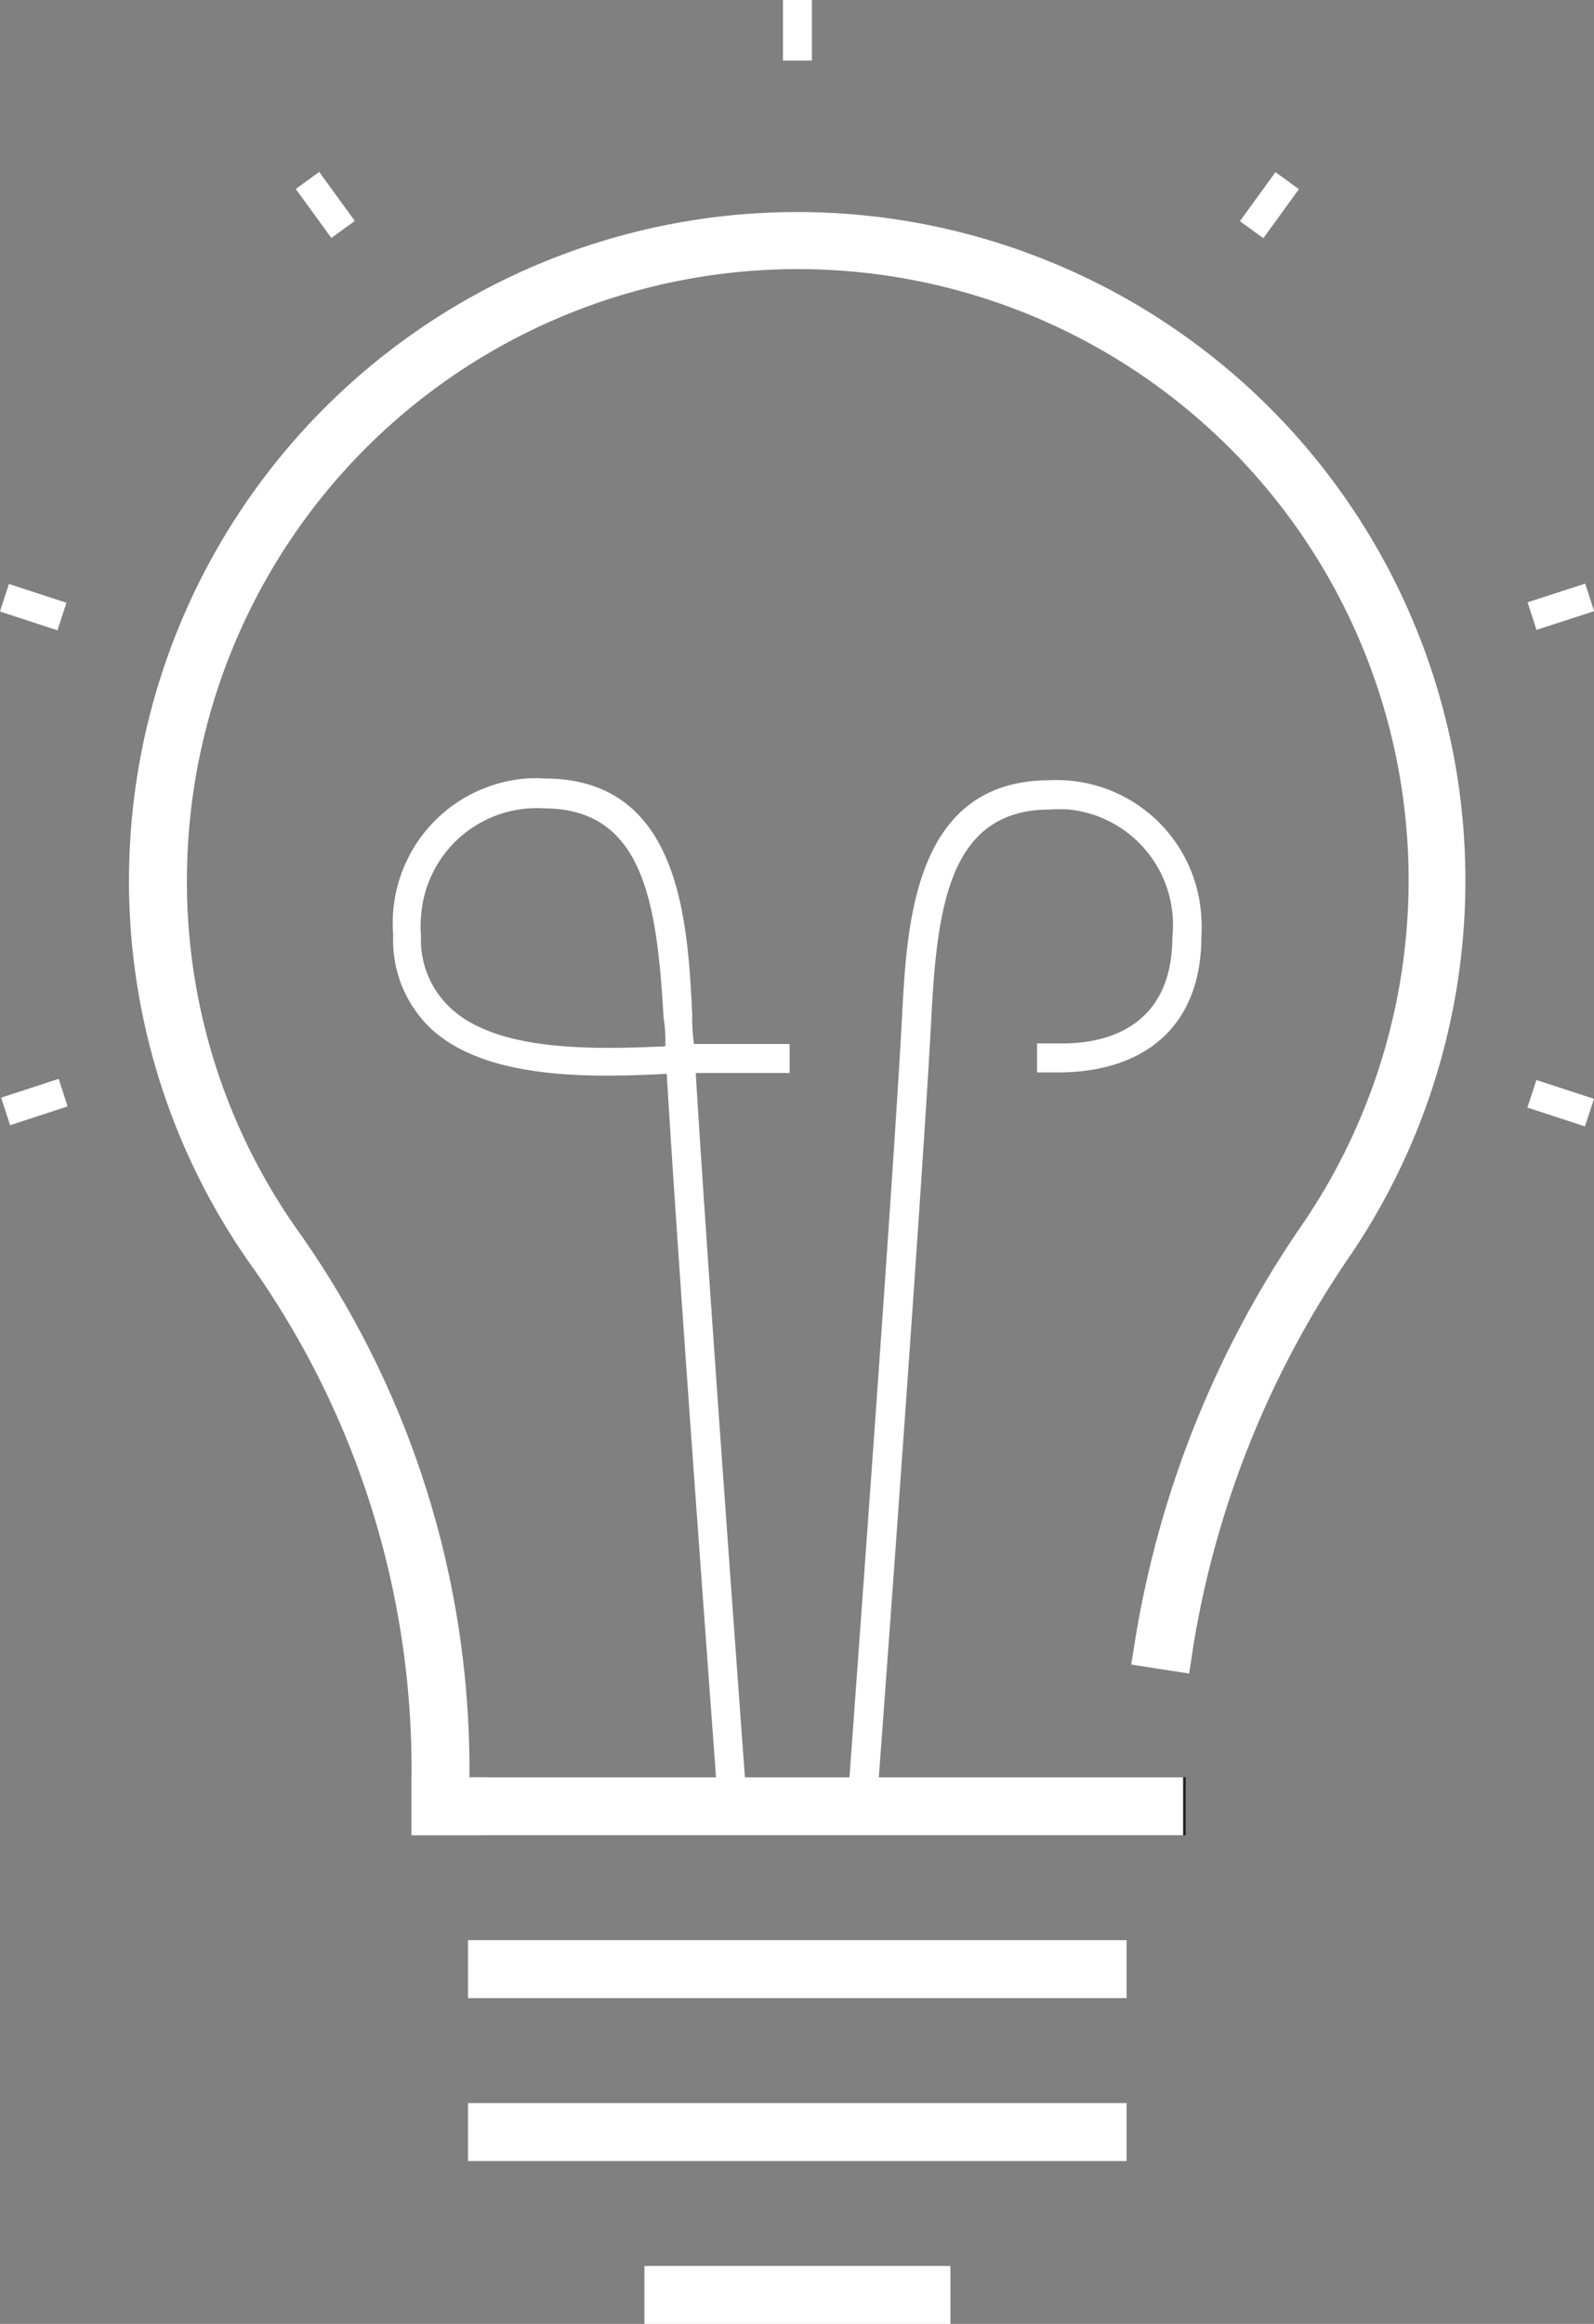
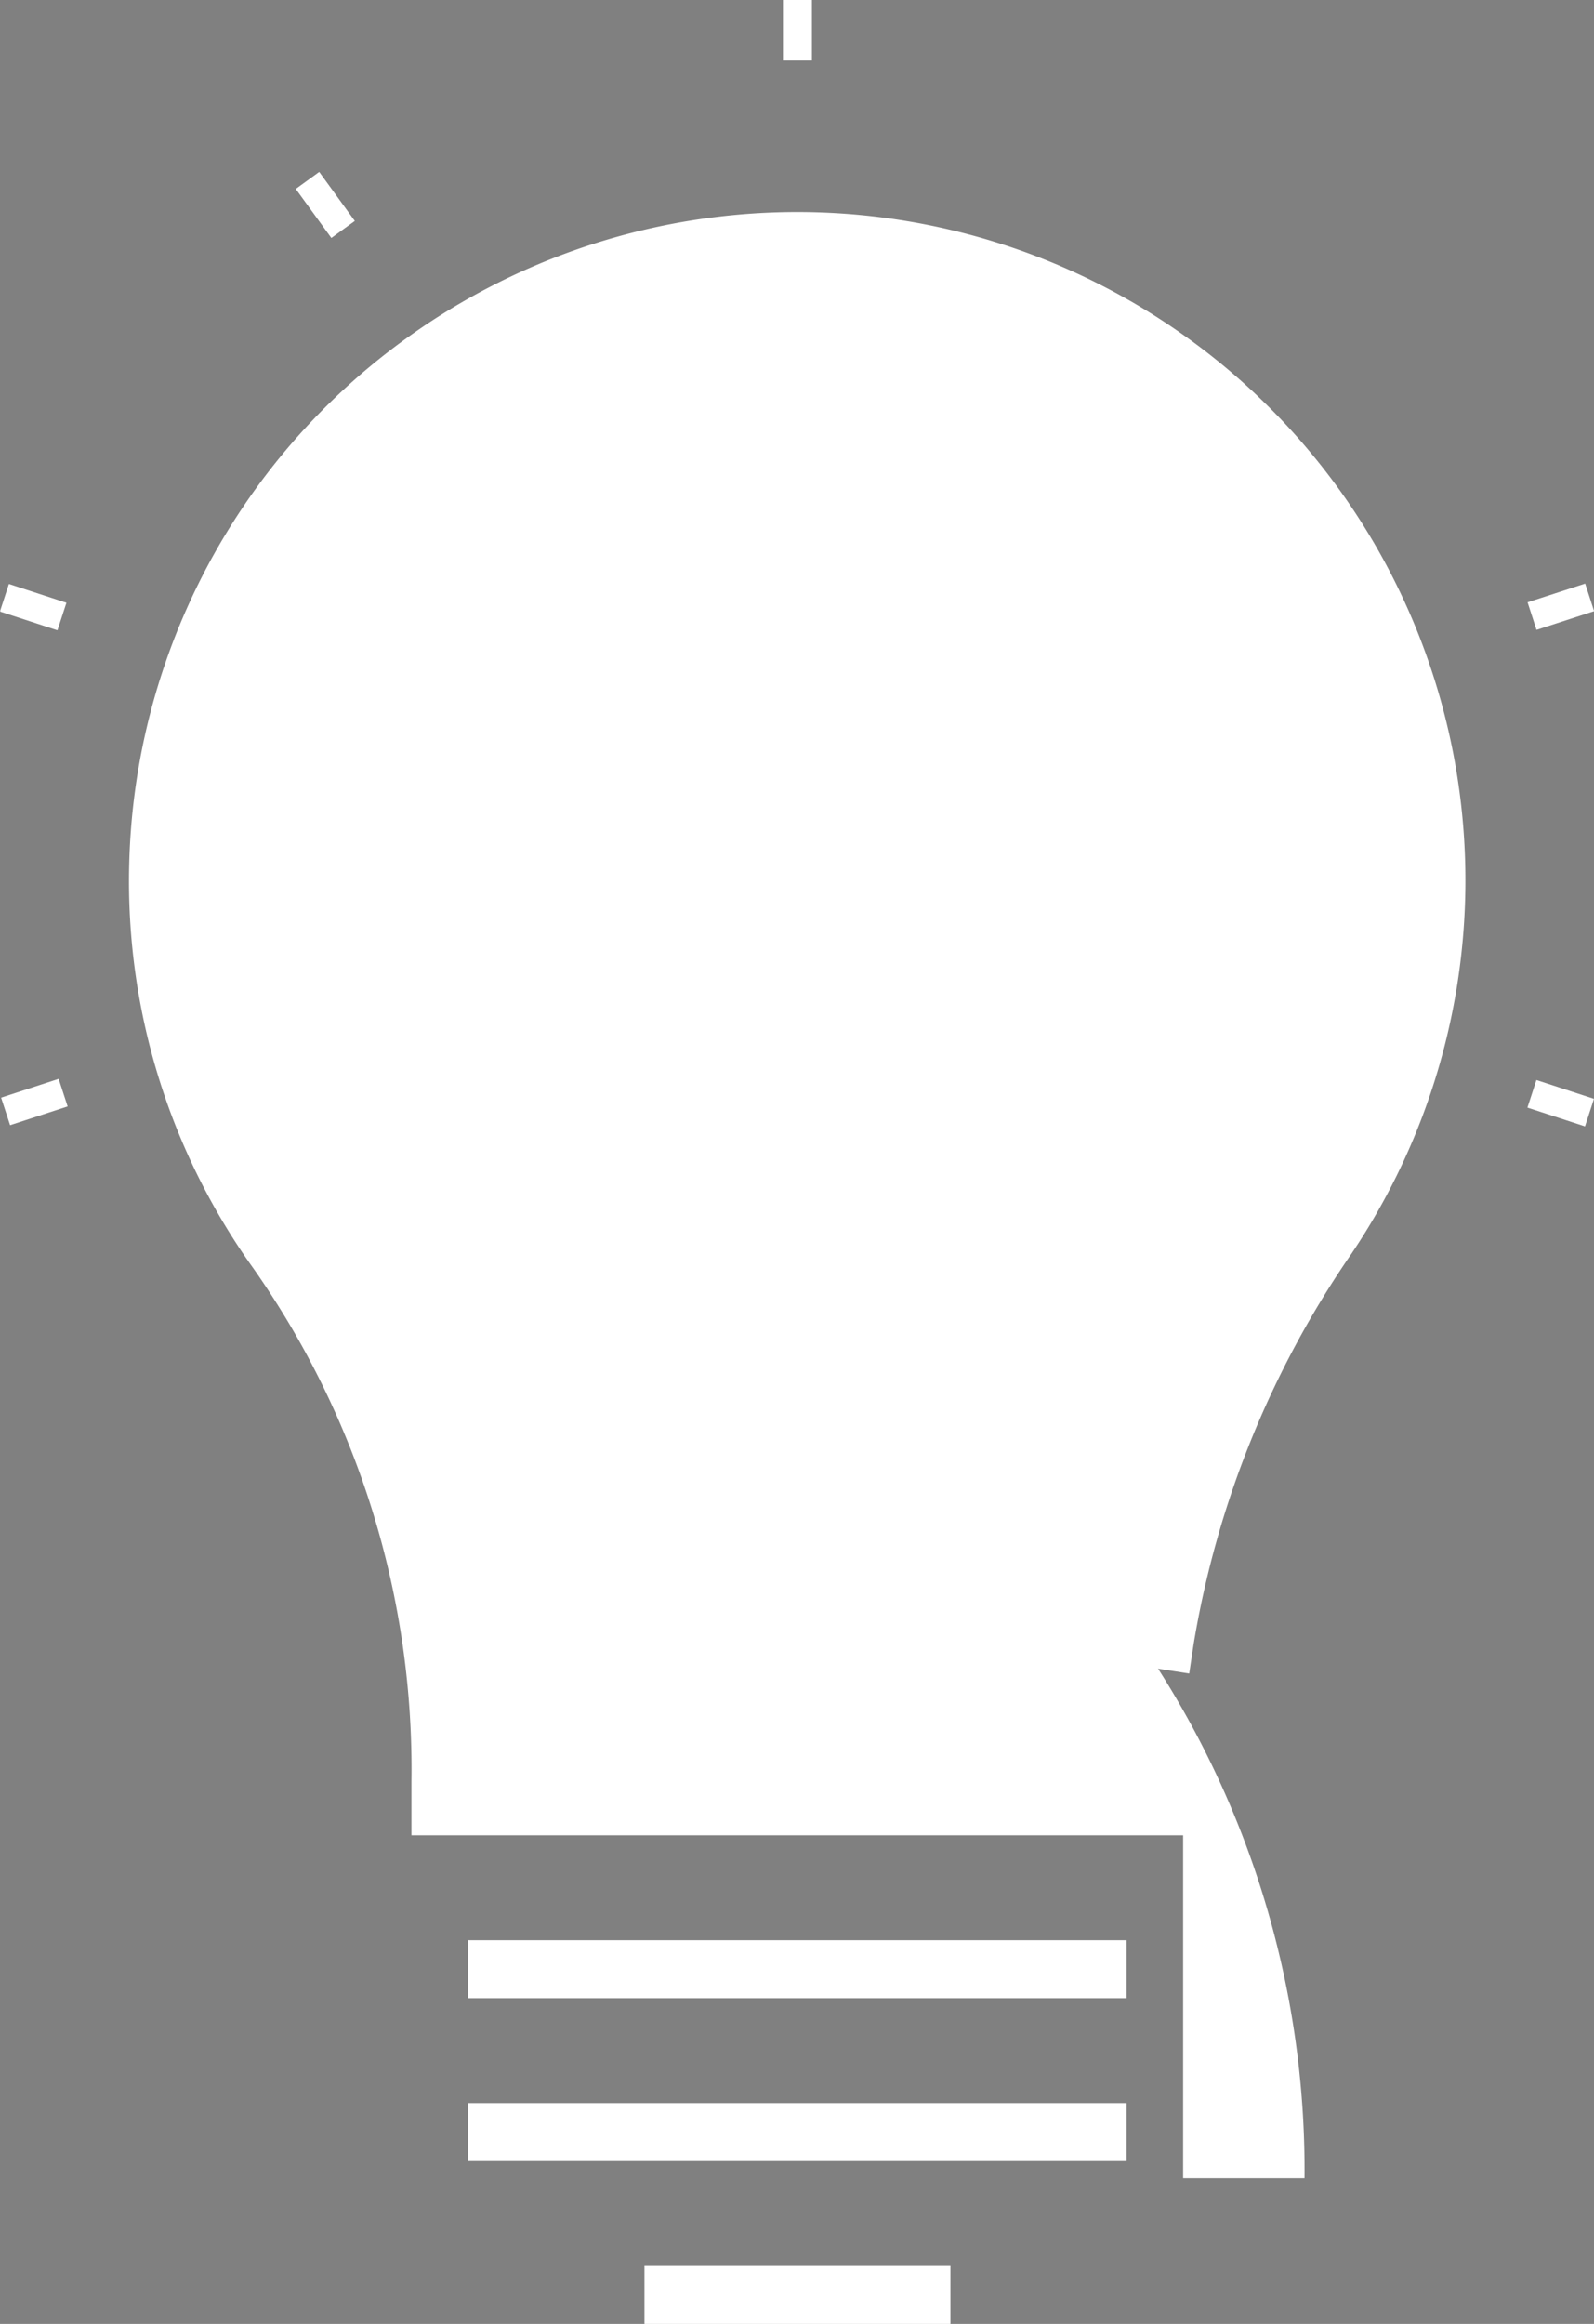
<svg xmlns="http://www.w3.org/2000/svg" id="Ebene_1" data-name="Ebene 1" width="55.01" height="80.18" viewBox="0 0 55.01 80.18">
  <rect x="0" y="0" width="55.01" height="80.18" fill="#808080" stroke="none" />
  <defs>
    <style>
      .cls-1 {
        fill: none;
      }

      .cls-2 {
        fill: #fff;
      }

      .cls-3 {
        fill: #231f20;
      }

      .cls-4 {
        clip-path: url(#clip-path);
      }
    </style>
    <clipPath id="clip-path" transform="translate(0.01)">
      <rect class="cls-1" width="55.01" height="80.18" />
    </clipPath>
  </defs>
  <title>bulb-white</title>
  <rect class="cls-2" x="16.15" y="72.56" width="22.73" height="2" />
  <rect class="cls-2" x="16.15" y="66.94" width="22.73" height="2" />
-   <rect class="cls-3" x="16.79" y="61.32" width="24.13" height="2" />
  <g class="cls-4">
    <g>
      <rect class="cls-2" x="22.24" y="78.18" width="10.56" height="2" />
-       <path class="cls-2" d="M40.82,63.32H14.19V61.46A30.08,30.08,0,0,0,8.74,43.77a22.93,22.93,0,0,1-4.29-14,23.06,23.06,0,1,1,42.17,13.5,33.28,33.28,0,0,0-5.44,13.47l-.15,1-2-.31.16-1A35.2,35.2,0,0,1,45,42.15,21.08,21.08,0,1,0,6.45,29.79,20.84,20.84,0,0,0,10.37,42.6a32.14,32.14,0,0,1,5.82,18.72H40.82Z" transform="translate(0.01)" />
+       <path class="cls-2" d="M40.82,63.32H14.19V61.46A30.08,30.08,0,0,0,8.74,43.77a22.93,22.93,0,0,1-4.29-14,23.06,23.06,0,1,1,42.17,13.5,33.28,33.28,0,0,0-5.44,13.47l-.15,1-2-.31.16-1a32.14,32.14,0,0,1,5.82,18.72H40.82Z" transform="translate(0.01)" />
      <path class="cls-2" d="M24.75,62.55v-.5c0-.19-1.3-17.4-1.75-25-2.62.13-6.27.22-8.18-1.6a4.21,4.21,0,0,1-1.26-3.2,5,5,0,0,1,4.58-5.39,4.56,4.56,0,0,1,.64,0c4.69,0,4.94,4.91,5.1,8.16a5.88,5.88,0,0,0,.06,1h3.3v1H24c.46,7.56,1.73,24.7,1.74,24.89v.5Zm-6-34.66a4,4,0,0,0-4.23,3.75,3.53,3.53,0,0,0,0,.65,3.19,3.19,0,0,0,1,2.47c1.61,1.54,5,1.45,7.43,1.34a5.17,5.17,0,0,0-.06-1C22.66,31.16,22.21,27.89,18.75,27.89Z" transform="translate(0.01)" />
      <path class="cls-2" d="M30.26,62.55l-1-.08V62c0-.2,1.52-20.57,1.86-26.92.17-3.25.42-8.16,5.1-8.16a5,5,0,0,1,5.23,4.76,4.56,4.56,0,0,1,0,.64c0,2.9-1.74,4.6-4.76,4.68h-.91V36h.89c1.72,0,3.78-.72,3.78-3.68a4,4,0,0,0-3.57-4.39,4.7,4.7,0,0,0-.65,0c-3.45,0-3.9,3.27-4.1,7.21-.34,6.37-1.85,26.74-1.87,26.95Z" transform="translate(0.01)" />
      <rect class="cls-2" x="27.02" width="1" height="2.09" />
    </g>
  </g>
  <rect class="cls-2" x="10.72" y="6.03" width="1" height="2.09" transform="translate(-2.01 7.94) rotate(-35.99)" />
  <g class="cls-4">
    <g>
      <rect class="cls-2" x="0.65" y="19.89" width="1" height="2.09" transform="matrix(0.31, -0.95, 0.95, 0.31, -19.1, 15.55)" />
      <rect class="cls-2" x="53.35" y="37.02" width="1" height="2.09" transform="translate(0.97 77.45) rotate(-71.93)" />
      <rect class="cls-2" x="0.1" y="37.56" width="2.09" height="1" transform="matrix(0.95, -0.31, 0.31, 0.95, -11.7, 2.22)" />
      <rect class="cls-2" x="52.81" y="20.43" width="2.09" height="1" transform="translate(-3.82 17.65) rotate(-17.98)" />
    </g>
  </g>
-   <rect class="cls-2" x="42.75" y="6.58" width="2.09" height="1" transform="translate(12.36 38.37) rotate(-54.04)" />
</svg>